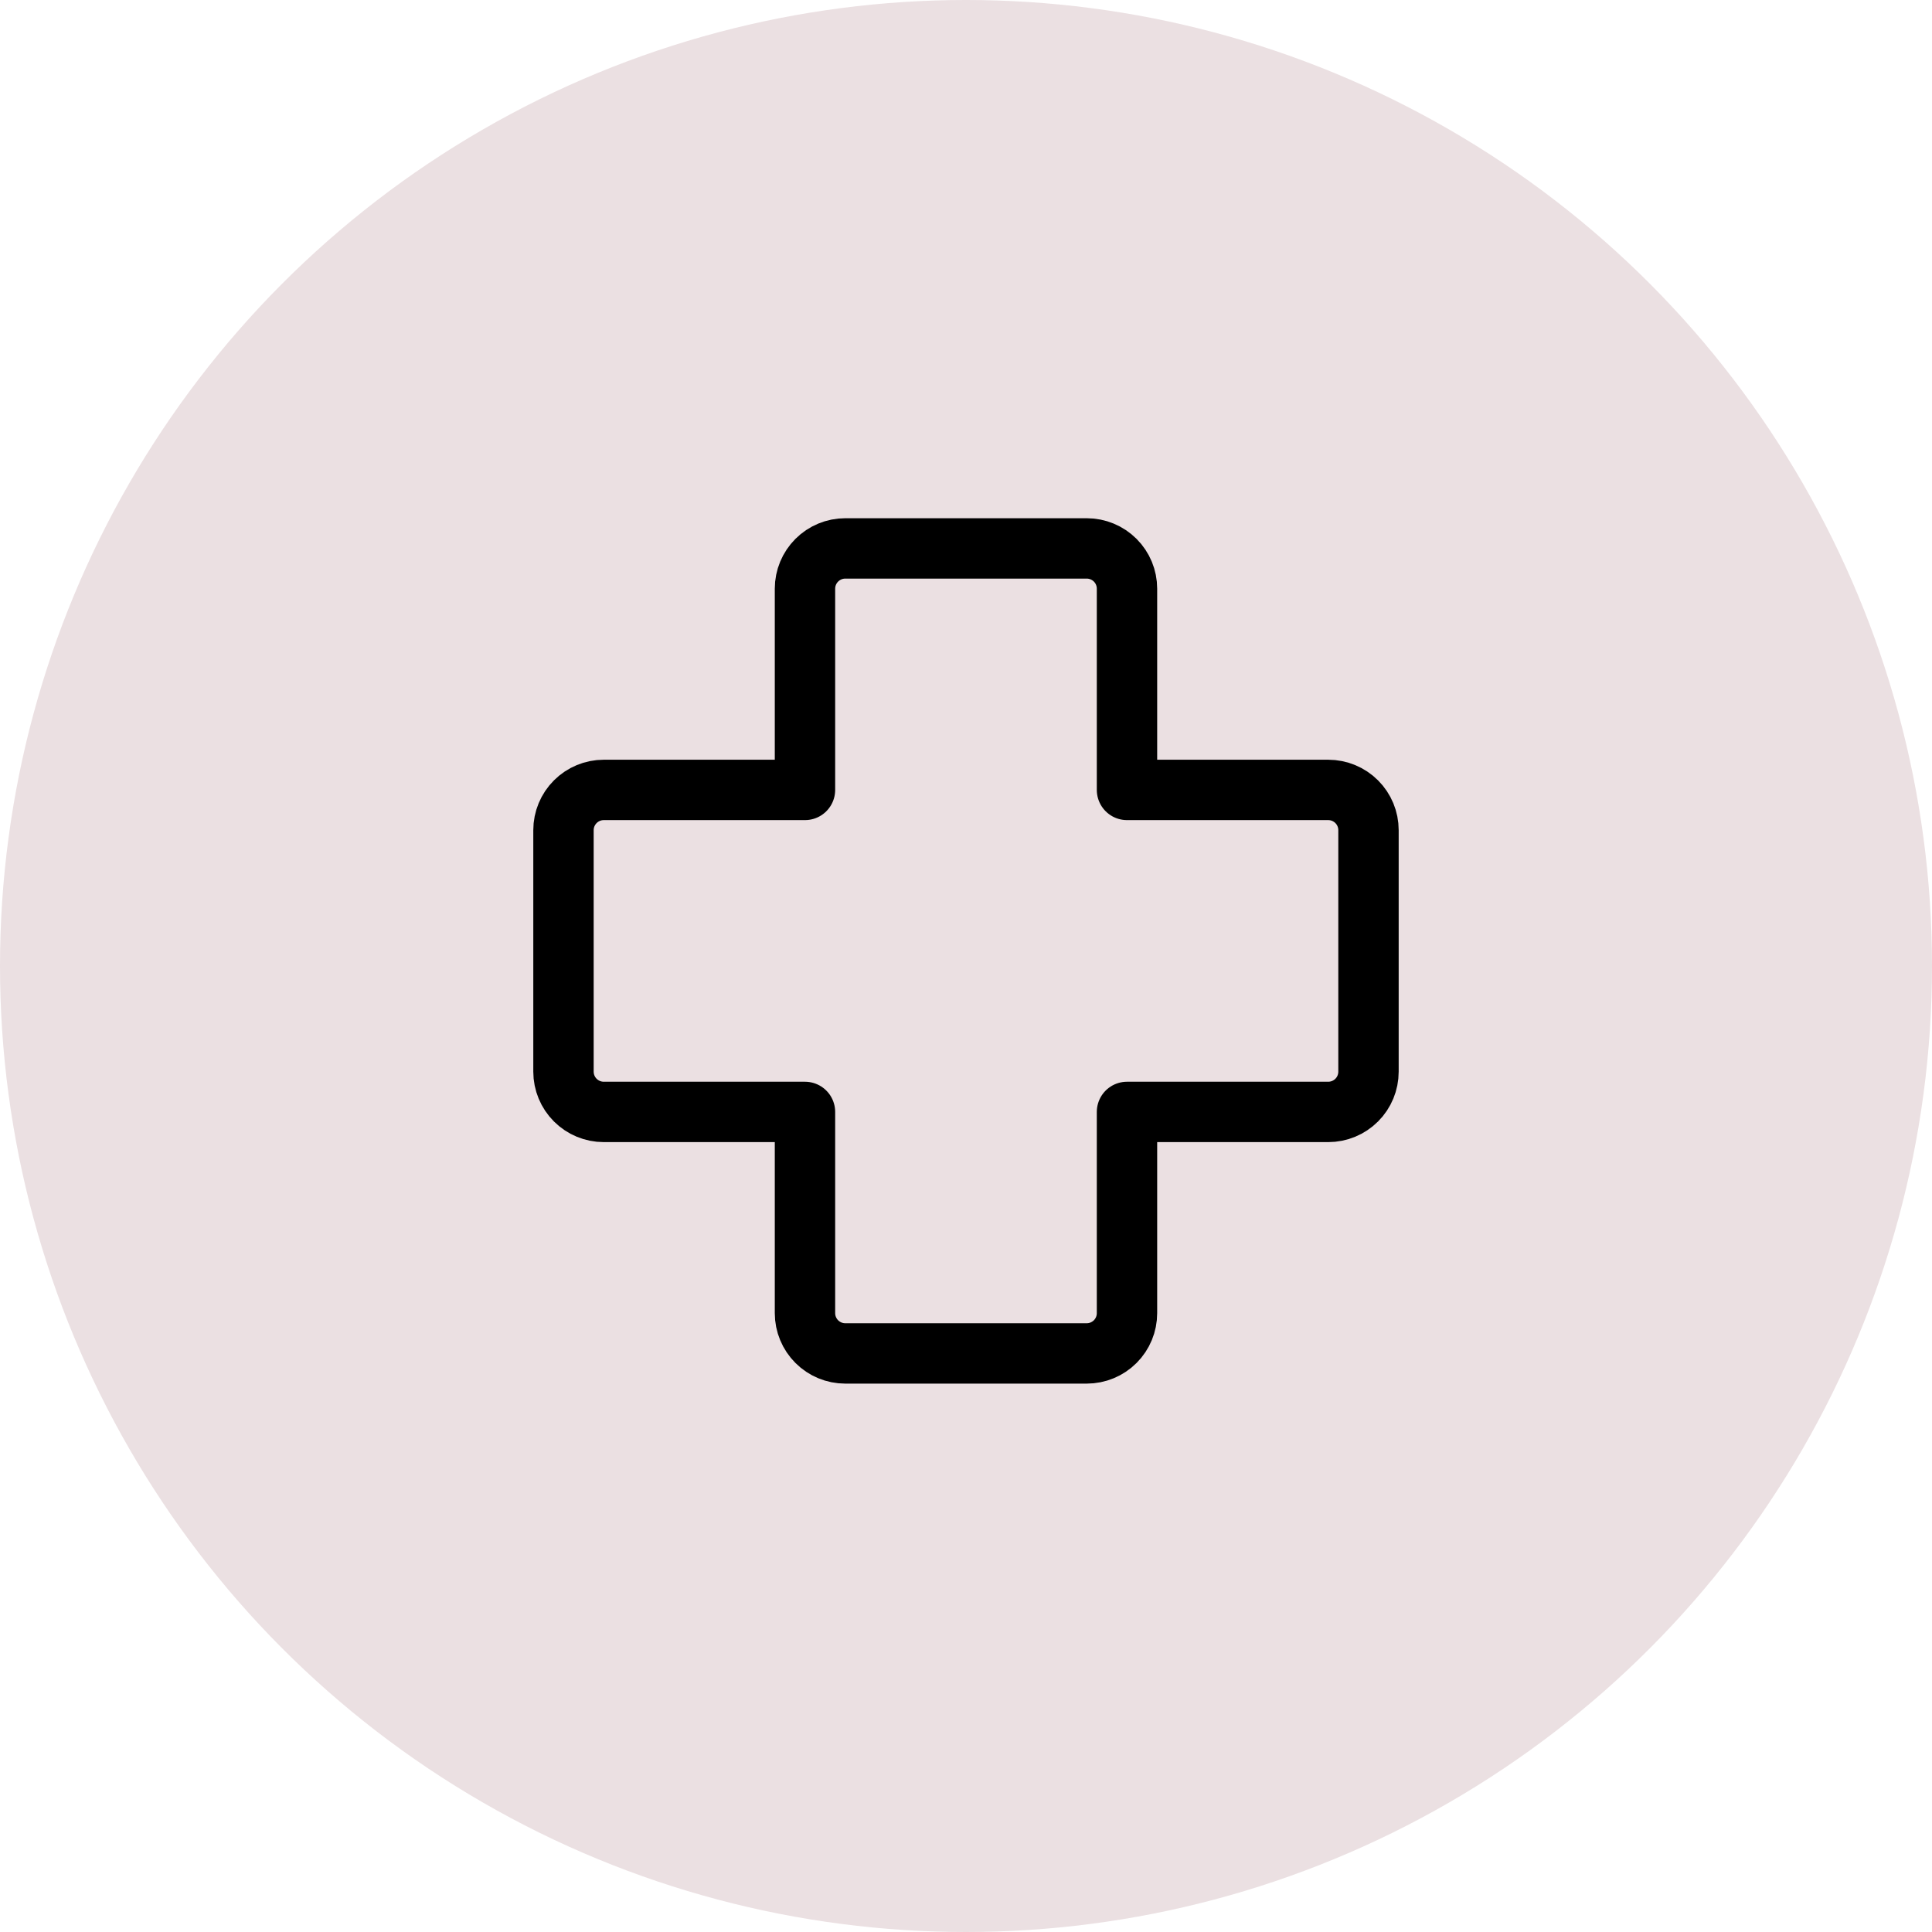
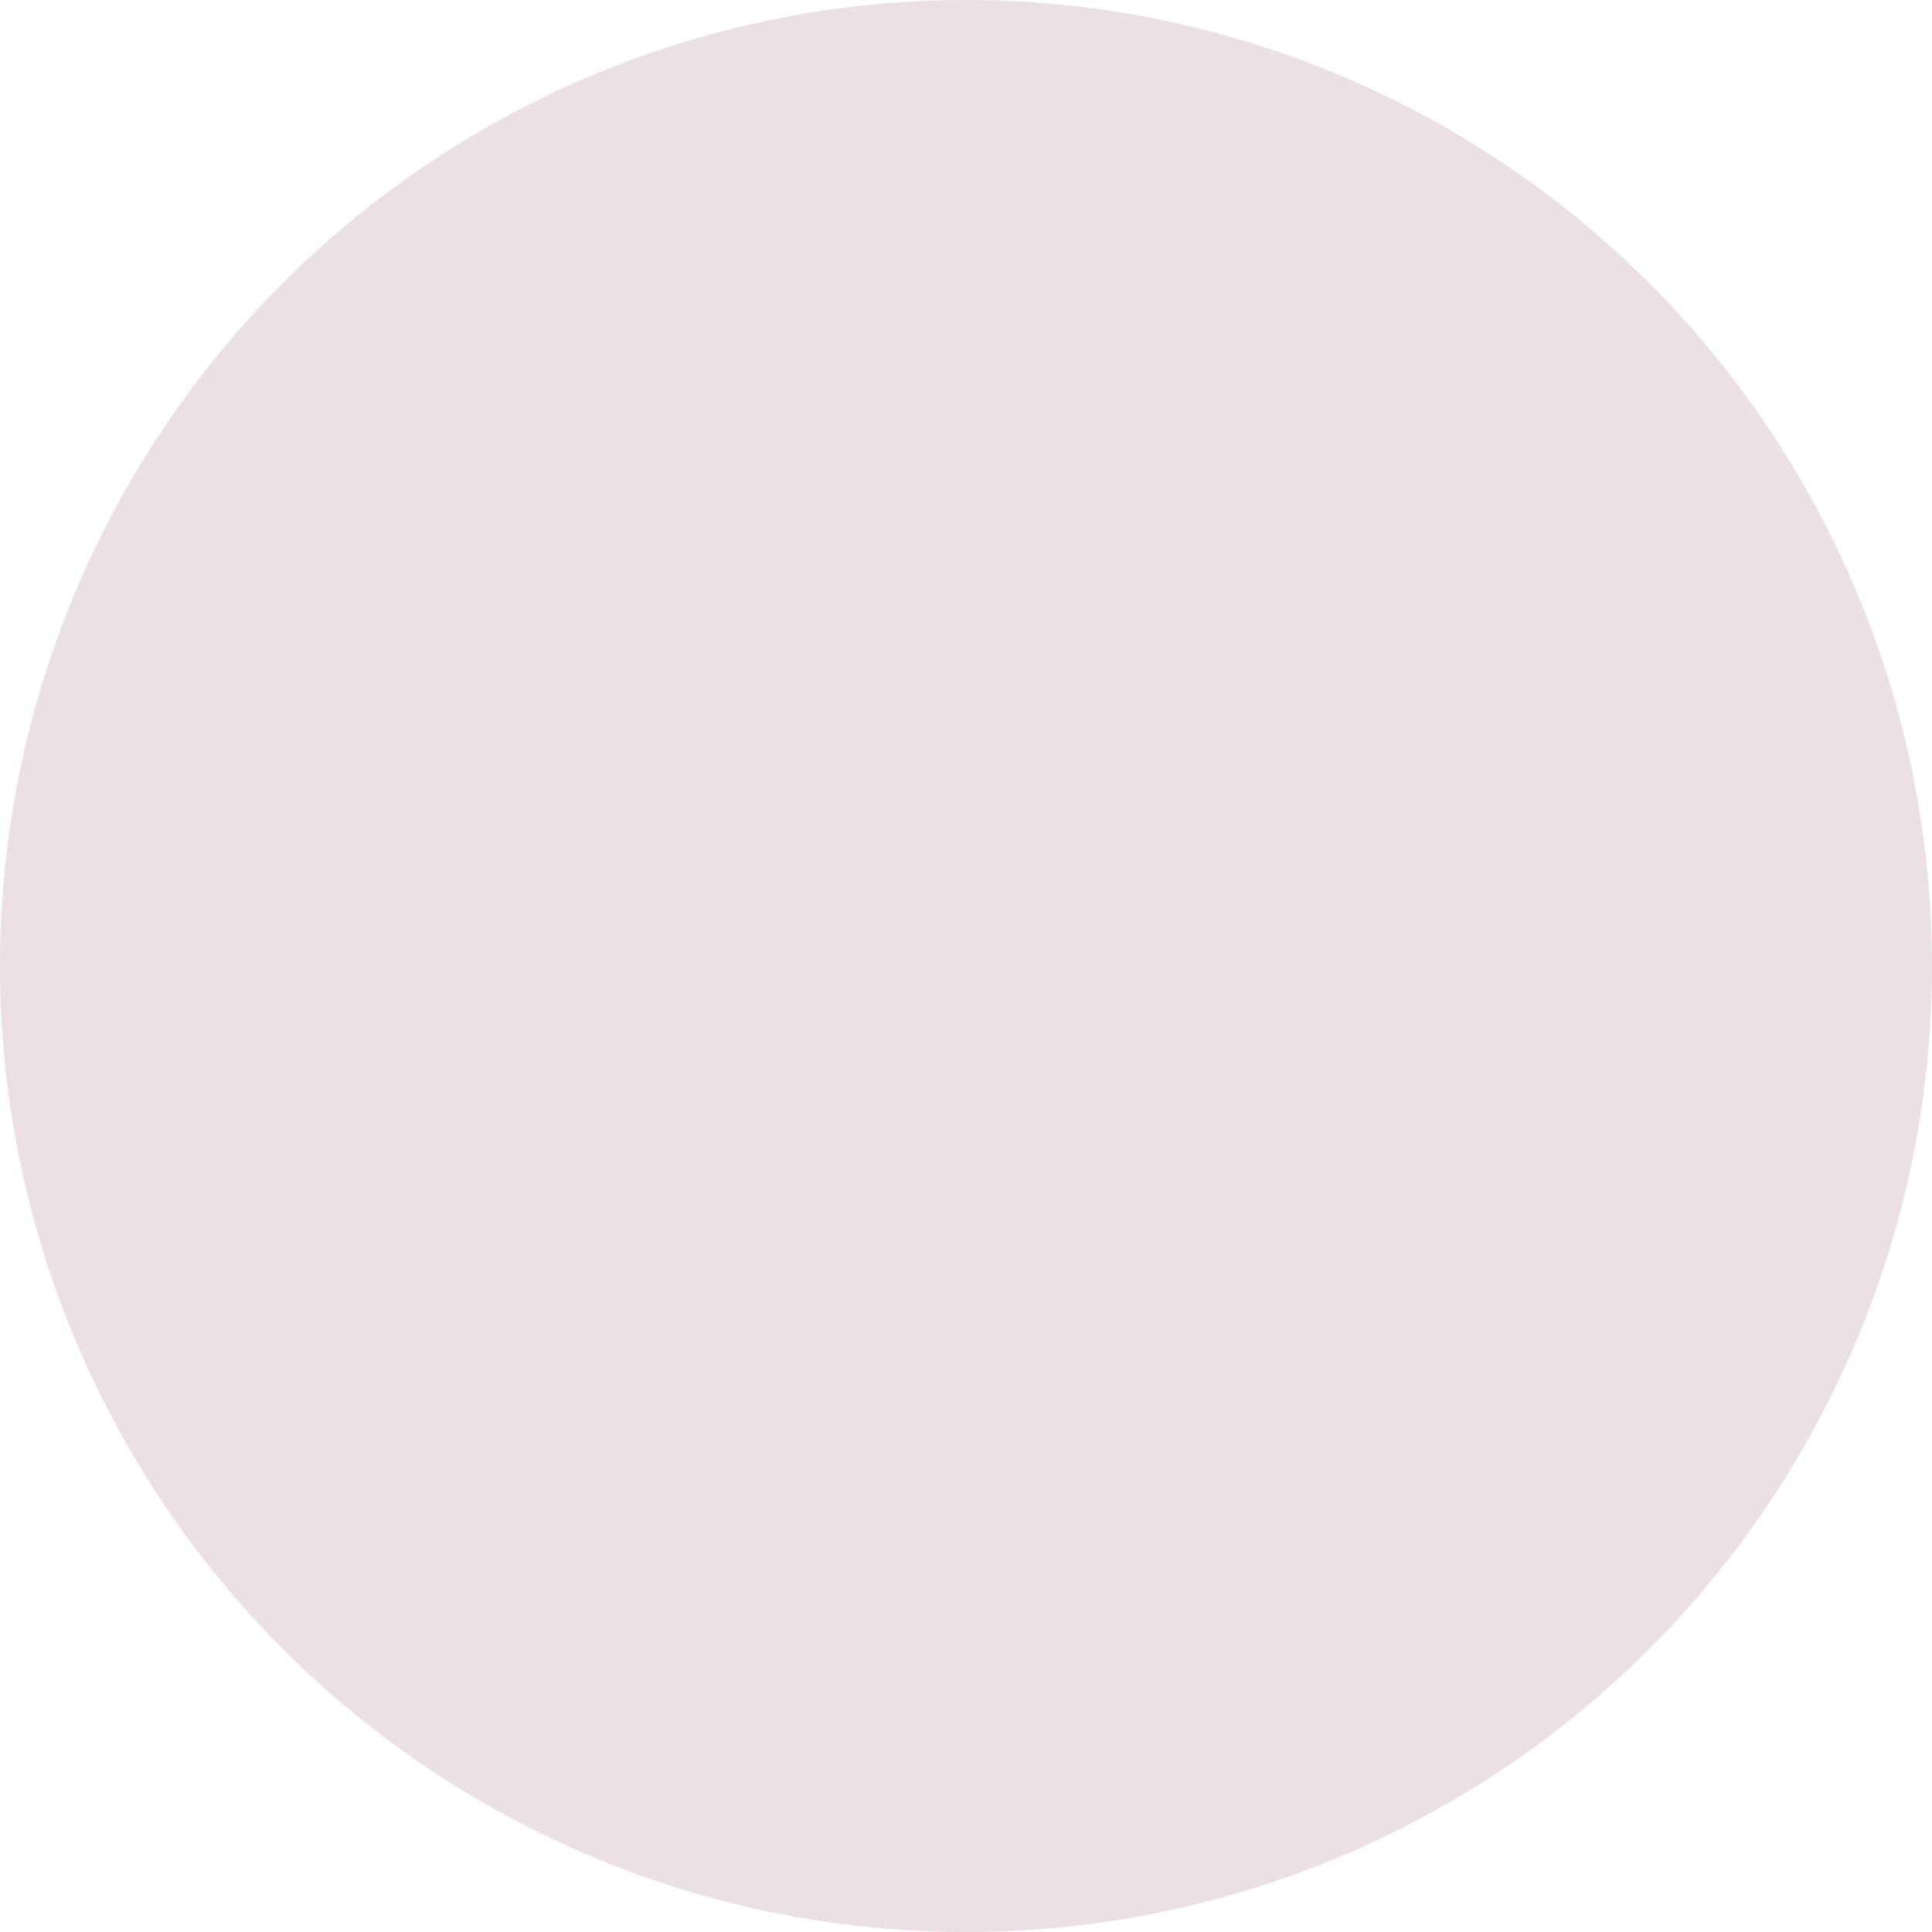
<svg xmlns="http://www.w3.org/2000/svg" width="64" height="64" viewBox="0 0 64 64" fill="none">
  <circle cx="32" cy="32" r="32" fill="#EBE0E2" />
-   <path d="M37.333 19.5C37.333 19.147 37.193 18.808 36.943 18.558C36.693 18.308 36.353 18.167 36 18.167H28C27.646 18.167 27.307 18.308 27.057 18.558C26.807 18.808 26.666 19.147 26.666 19.5V26.167H20C19.646 26.167 19.307 26.308 19.057 26.558C18.807 26.808 18.666 27.147 18.666 27.5V35.5C18.666 35.854 18.807 36.193 19.057 36.443C19.307 36.693 19.646 36.834 20 36.834H26.666V43.5C26.666 43.854 26.807 44.193 27.057 44.443C27.307 44.693 27.646 44.834 28 44.834H36C36.353 44.834 36.693 44.693 36.943 44.443C37.193 44.193 37.333 43.854 37.333 43.5V36.834H44C44.353 36.834 44.693 36.693 44.943 36.443C45.193 36.193 45.333 35.854 45.333 35.5V27.5C45.333 27.147 45.193 26.808 44.943 26.558C44.693 26.308 44.353 26.167 44 26.167H37.333V19.5Z" stroke="black" stroke-width="2" stroke-linecap="round" stroke-linejoin="round" />
</svg>